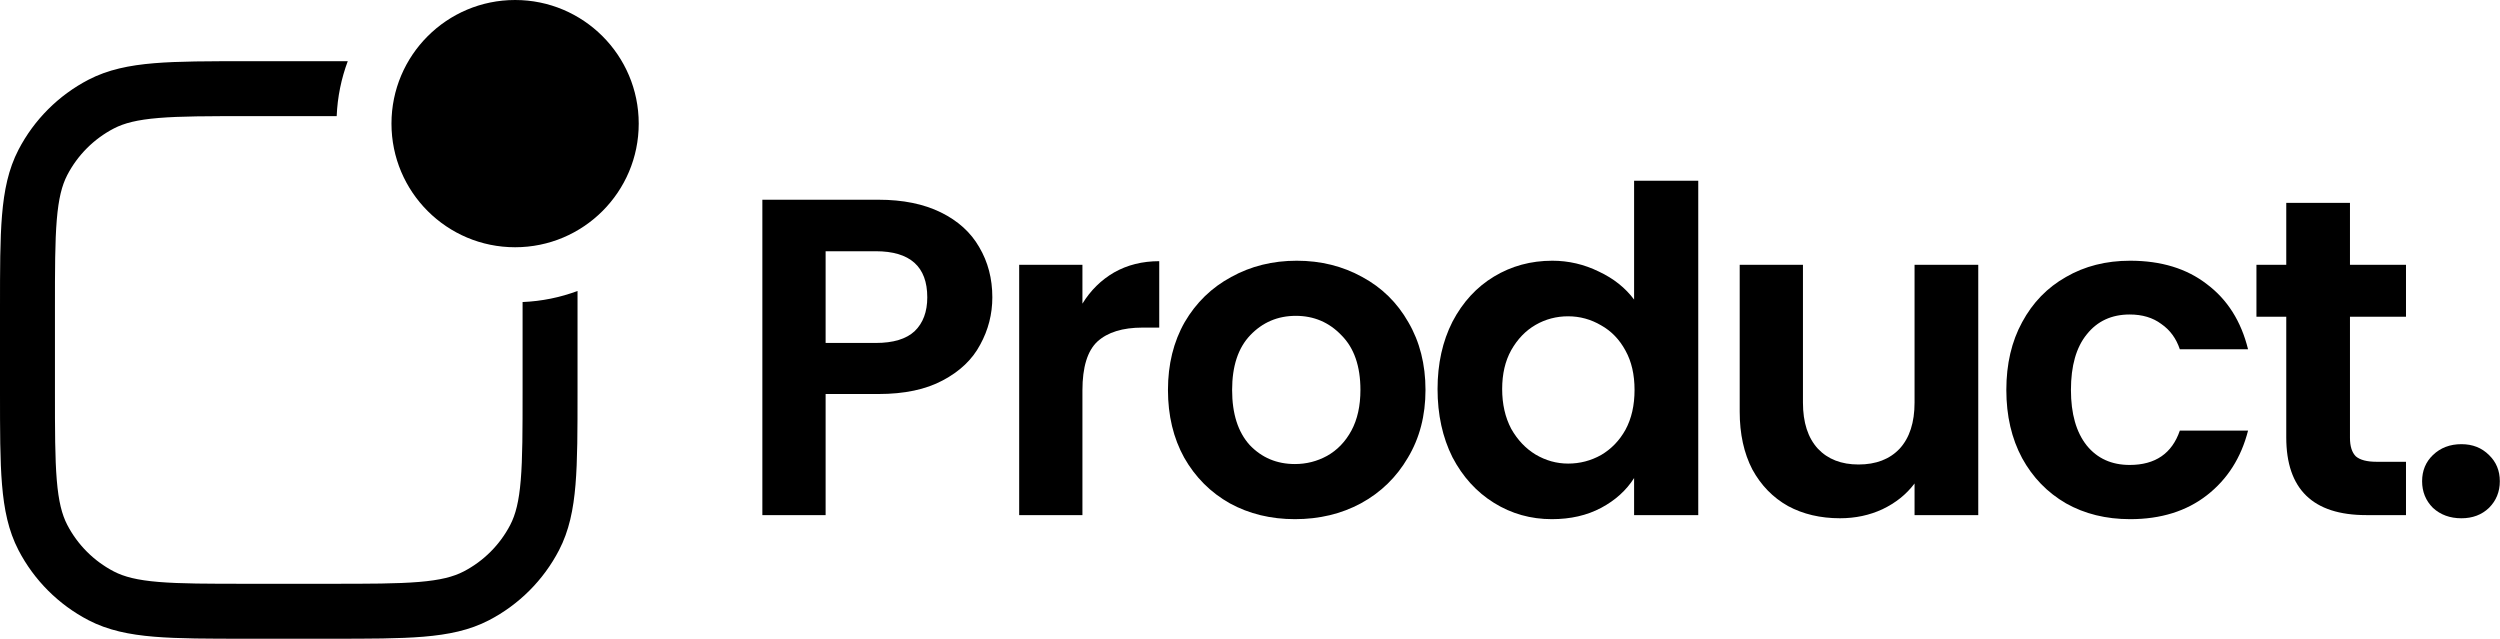
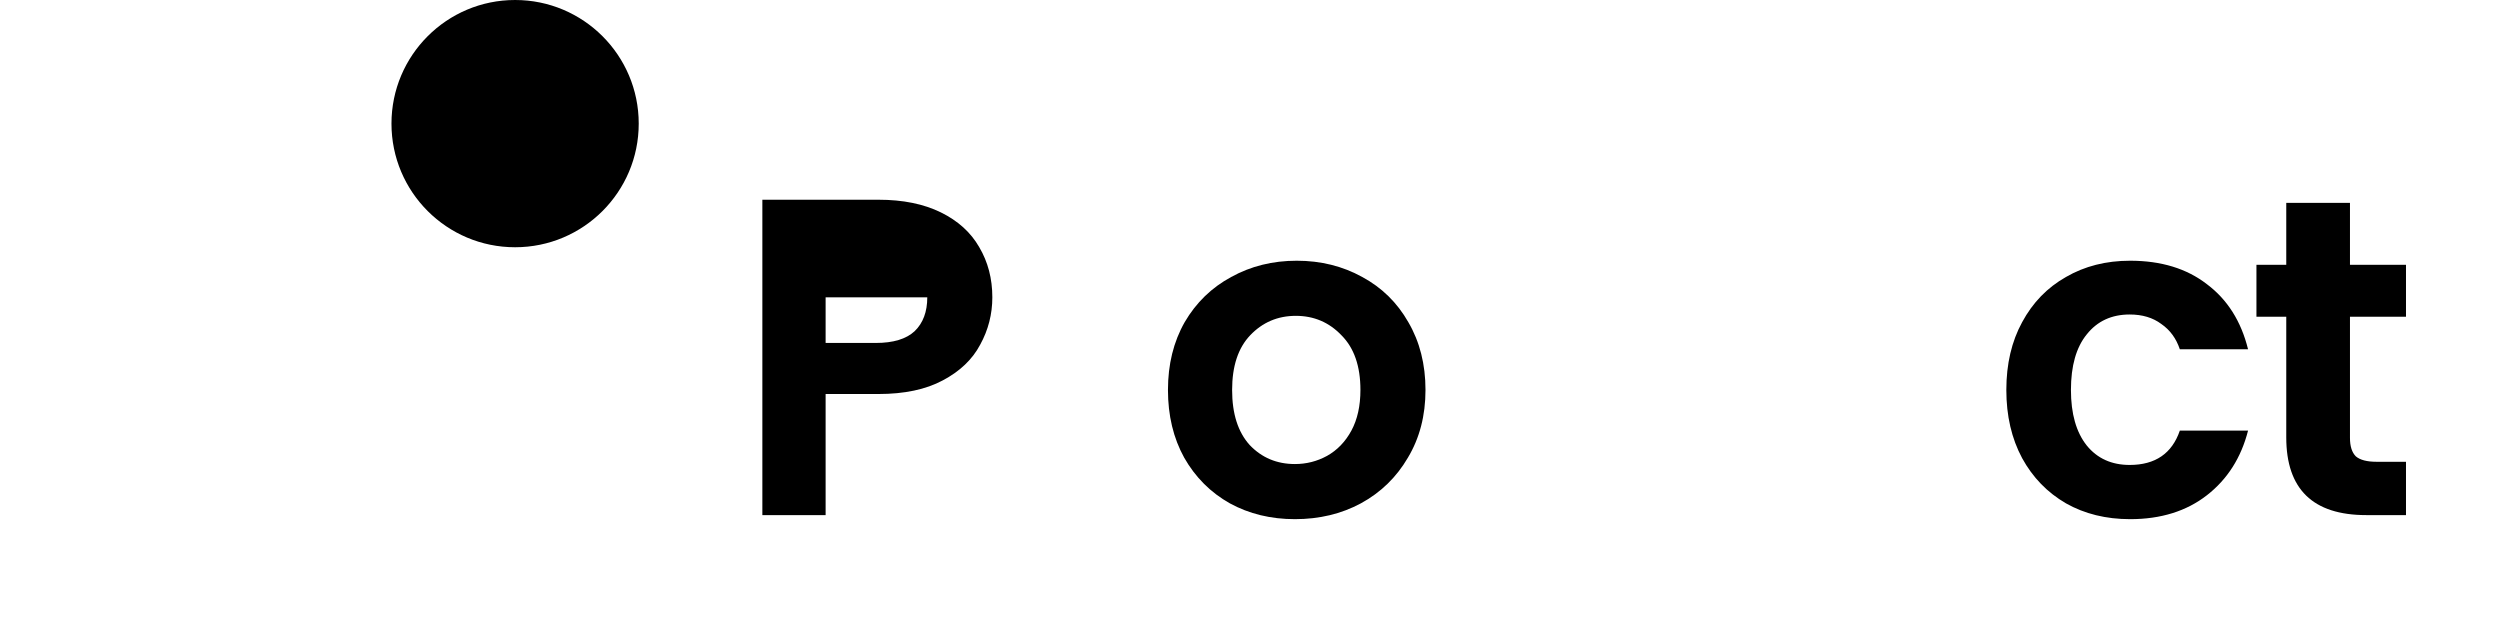
<svg xmlns="http://www.w3.org/2000/svg" width="501" height="128" viewBox="0 0 501 128" fill="none">
  <path d="M78.451 24.774C78.451 11.092 89.543 0 103.226 0C116.908 0 128 11.092 128 24.774C128 38.457 116.908 49.549 103.226 49.549C89.543 49.549 78.451 38.457 78.451 24.774Z" fill="black" />
-   <path d="M104.726 60.528V78.357C104.726 86.255 104.722 91.843 104.359 96.208C104.002 100.507 103.326 103.126 102.259 105.18C100.181 109.182 96.918 112.444 92.916 114.523C90.862 115.59 88.244 116.266 83.944 116.623C79.579 116.985 73.992 116.99 66.093 116.99H49.644C41.745 116.99 36.158 116.985 31.793 116.623C27.493 116.266 24.875 115.59 22.821 114.523C18.819 112.444 15.556 109.182 13.478 105.18C12.411 103.126 11.735 100.507 11.378 96.208C11.015 91.843 11.011 86.255 11.011 78.357V61.908C11.011 54.009 11.015 48.421 11.378 44.056C11.735 39.757 12.411 37.139 13.478 35.084C15.556 31.083 18.819 27.82 22.821 25.741C24.875 24.674 27.493 23.998 31.793 23.642C36.158 23.279 41.745 23.274 49.644 23.274H67.472C67.631 19.415 68.402 15.713 69.689 12.264L49.399 12.264C41.8 12.264 35.756 12.264 30.881 12.668C25.889 13.083 21.633 13.951 17.745 15.97C11.732 19.093 6.83 23.996 3.706 30.009C1.687 33.897 0.819 38.152 0.405 43.145C-7.9781e-05 48.019 -4.37015e-05 54.064 9.3459e-07 61.663V78.602C-4.37015e-05 86.2 -7.9781e-05 92.245 0.405 97.119C0.819 102.112 1.687 106.368 3.706 110.256C6.83 116.268 11.732 121.171 17.745 124.294C21.633 126.314 25.889 127.181 30.881 127.596C35.755 128.001 41.8 128.001 49.399 128.001H66.338C73.936 128.001 79.981 128.001 84.856 127.596C89.848 127.181 94.104 126.314 97.992 124.294C104.004 121.171 108.907 116.268 112.03 110.256C114.05 106.368 114.917 102.112 115.332 97.119C115.737 92.245 115.737 86.201 115.737 78.602V58.312C112.287 59.599 108.585 60.369 104.726 60.528Z" fill="black" />
-   <path d="M198.864 59.583C198.864 62.963 198.049 66.132 196.42 69.09C194.85 72.048 192.345 74.432 188.905 76.243C185.524 78.054 181.238 78.96 176.047 78.96H165.454V103.226H152.777V40.026H176.047C180.937 40.026 185.102 40.871 188.542 42.561C191.983 44.251 194.548 46.575 196.239 49.533C197.989 52.49 198.864 55.841 198.864 59.583ZM175.504 68.728C179.005 68.728 181.601 67.943 183.291 66.374C184.981 64.744 185.826 62.48 185.826 59.583C185.826 53.426 182.385 50.348 175.504 50.348H165.454V68.728H175.504Z" fill="black" />
-   <path d="M216.919 60.851C218.549 58.195 220.661 56.112 223.257 54.603C225.913 53.094 228.931 52.34 232.311 52.34V65.65H228.961C224.977 65.65 221.959 66.585 219.907 68.457C217.915 70.328 216.919 73.587 216.919 78.235V103.226H204.243V53.064H216.919V60.851Z" fill="black" />
+   <path d="M198.864 59.583C198.864 62.963 198.049 66.132 196.42 69.09C194.85 72.048 192.345 74.432 188.905 76.243C185.524 78.054 181.238 78.96 176.047 78.96H165.454V103.226H152.777V40.026H176.047C180.937 40.026 185.102 40.871 188.542 42.561C191.983 44.251 194.548 46.575 196.239 49.533C197.989 52.49 198.864 55.841 198.864 59.583ZM175.504 68.728C179.005 68.728 181.601 67.943 183.291 66.374C184.981 64.744 185.826 62.48 185.826 59.583H165.454V68.728H175.504Z" fill="black" />
  <path d="M259.502 104.04C254.672 104.04 250.326 102.984 246.463 100.871C242.6 98.698 239.552 95.65 237.318 91.726C235.145 87.803 234.059 83.276 234.059 78.145C234.059 73.014 235.175 68.487 237.409 64.563C239.702 60.639 242.811 57.621 246.735 55.509C250.658 53.336 255.035 52.249 259.864 52.249C264.693 52.249 269.069 53.336 272.993 55.509C276.916 57.621 279.995 60.639 282.228 64.563C284.522 68.487 285.669 73.014 285.669 78.145C285.669 83.276 284.492 87.803 282.138 91.726C279.844 95.65 276.705 98.698 272.721 100.871C268.797 102.984 264.391 104.04 259.502 104.04ZM259.502 92.994C261.795 92.994 263.938 92.451 265.93 91.364C267.982 90.217 269.612 88.527 270.82 86.294C272.027 84.06 272.63 81.344 272.63 78.145C272.63 73.376 271.363 69.724 268.828 67.189C266.353 64.593 263.304 63.295 259.683 63.295C256.061 63.295 253.012 64.593 250.538 67.189C248.123 69.724 246.916 73.376 246.916 78.145C246.916 82.913 248.093 86.596 250.447 89.191C252.862 91.726 255.88 92.994 259.502 92.994Z" fill="black" />
-   <path d="M288.086 77.964C288.086 72.893 289.082 68.396 291.074 64.472C293.126 60.549 295.903 57.531 299.404 55.418C302.905 53.305 306.798 52.249 311.084 52.249C314.344 52.249 317.452 52.973 320.41 54.422C323.368 55.81 325.722 57.682 327.473 60.036V36.223H340.33V103.226H327.473V95.801C325.903 98.276 323.7 100.268 320.863 101.777C318.026 103.286 314.736 104.04 310.994 104.04C306.768 104.04 302.905 102.954 299.404 100.781C295.903 98.608 293.126 95.559 291.074 91.636C289.082 87.652 288.086 83.094 288.086 77.964ZM327.563 78.145C327.563 75.066 326.96 72.44 325.752 70.267C324.545 68.034 322.915 66.344 320.863 65.197C318.811 63.99 316.607 63.386 314.253 63.386C311.899 63.386 309.726 63.959 307.734 65.106C305.742 66.253 304.112 67.943 302.845 70.177C301.637 72.35 301.034 74.945 301.034 77.964C301.034 80.982 301.637 83.638 302.845 85.931C304.112 88.165 305.742 89.885 307.734 91.093C309.786 92.3 311.959 92.903 314.253 92.903C316.607 92.903 318.811 92.33 320.863 91.183C322.915 89.976 324.545 88.286 325.752 86.113C326.96 83.879 327.563 81.223 327.563 78.145Z" fill="black" />
-   <path d="M396.443 53.064V103.226H383.677V96.887C382.047 99.061 379.904 100.781 377.248 102.048C374.652 103.256 371.815 103.859 368.737 103.859C364.813 103.859 361.342 103.044 358.324 101.415C355.306 99.725 352.922 97.28 351.171 94.081C349.481 90.821 348.636 86.958 348.636 82.491V53.064H361.312V80.68C361.312 84.664 362.308 87.742 364.3 89.915C366.292 92.028 369.008 93.085 372.449 93.085C375.95 93.085 378.697 92.028 380.689 89.915C382.681 87.742 383.677 84.664 383.677 80.68V53.064H396.443Z" fill="black" />
  <path d="M402.069 78.145C402.069 72.954 403.126 68.426 405.238 64.563C407.351 60.639 410.279 57.621 414.021 55.509C417.764 53.336 422.049 52.249 426.878 52.249C433.096 52.249 438.227 53.819 442.271 56.957C446.376 60.036 449.122 64.382 450.51 69.996H436.838C436.114 67.823 434.876 66.132 433.126 64.925C431.436 63.658 429.323 63.024 426.788 63.024C423.166 63.024 420.299 64.352 418.186 67.008C416.073 69.603 415.017 73.316 415.017 78.145C415.017 82.913 416.073 86.626 418.186 89.282C420.299 91.877 423.166 93.175 426.788 93.175C431.919 93.175 435.269 90.881 436.838 86.294H450.51C449.122 91.726 446.376 96.042 442.271 99.242C438.166 102.441 433.035 104.04 426.878 104.04C422.049 104.04 417.764 102.984 414.021 100.871C410.279 98.698 407.351 95.68 405.238 91.817C403.126 87.893 402.069 83.336 402.069 78.145Z" fill="black" />
  <path d="M470.934 63.477V87.742C470.934 89.433 471.326 90.67 472.111 91.455C472.956 92.179 474.344 92.541 476.276 92.541H482.161V103.226H474.193C463.509 103.226 458.167 98.034 458.167 87.652V63.477H452.191V53.064H458.167V40.659H470.934V53.064H482.161V63.477H470.934Z" fill="black" />
-   <path d="M493.268 103.861C490.974 103.861 489.073 103.167 487.564 101.778C486.115 100.33 485.391 98.549 485.391 96.436C485.391 94.324 486.115 92.573 487.564 91.185C489.073 89.736 490.974 89.012 493.268 89.012C495.501 89.012 497.342 89.736 498.791 91.185C500.24 92.573 500.964 94.324 500.964 96.436C500.964 98.549 500.24 100.33 498.791 101.778C497.342 103.167 495.501 103.861 493.268 103.861Z" fill="black" />
</svg>